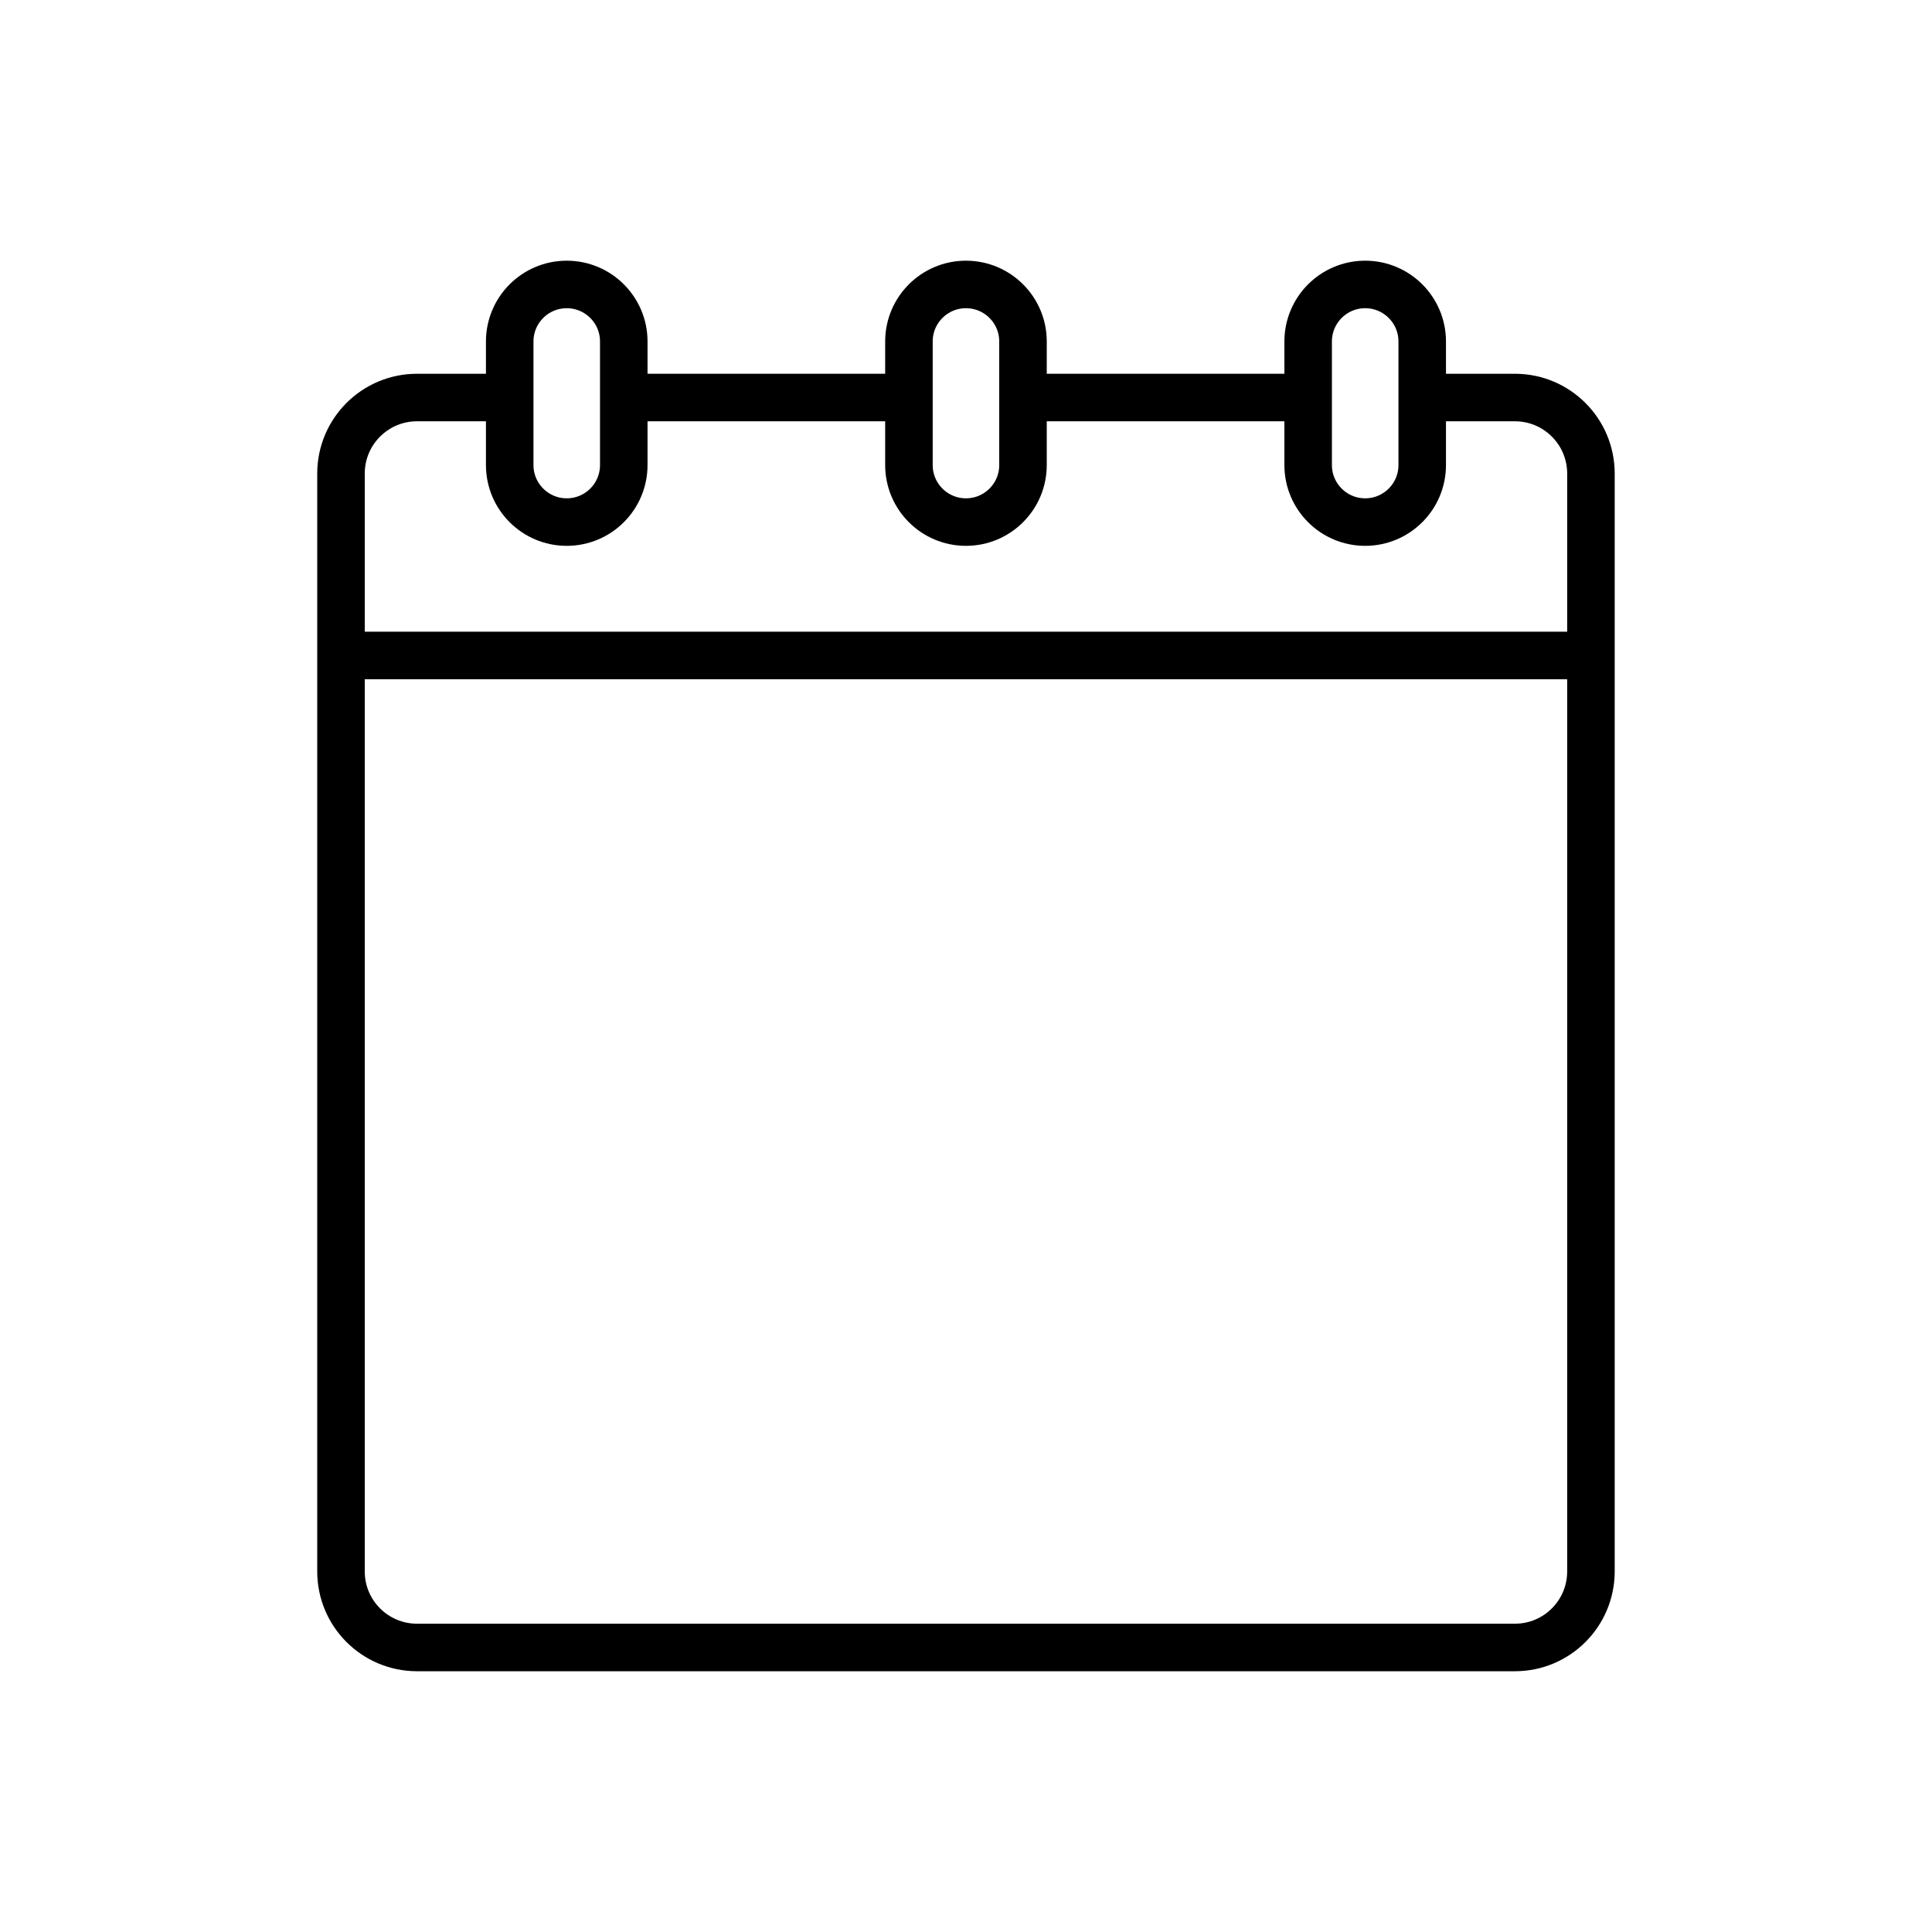
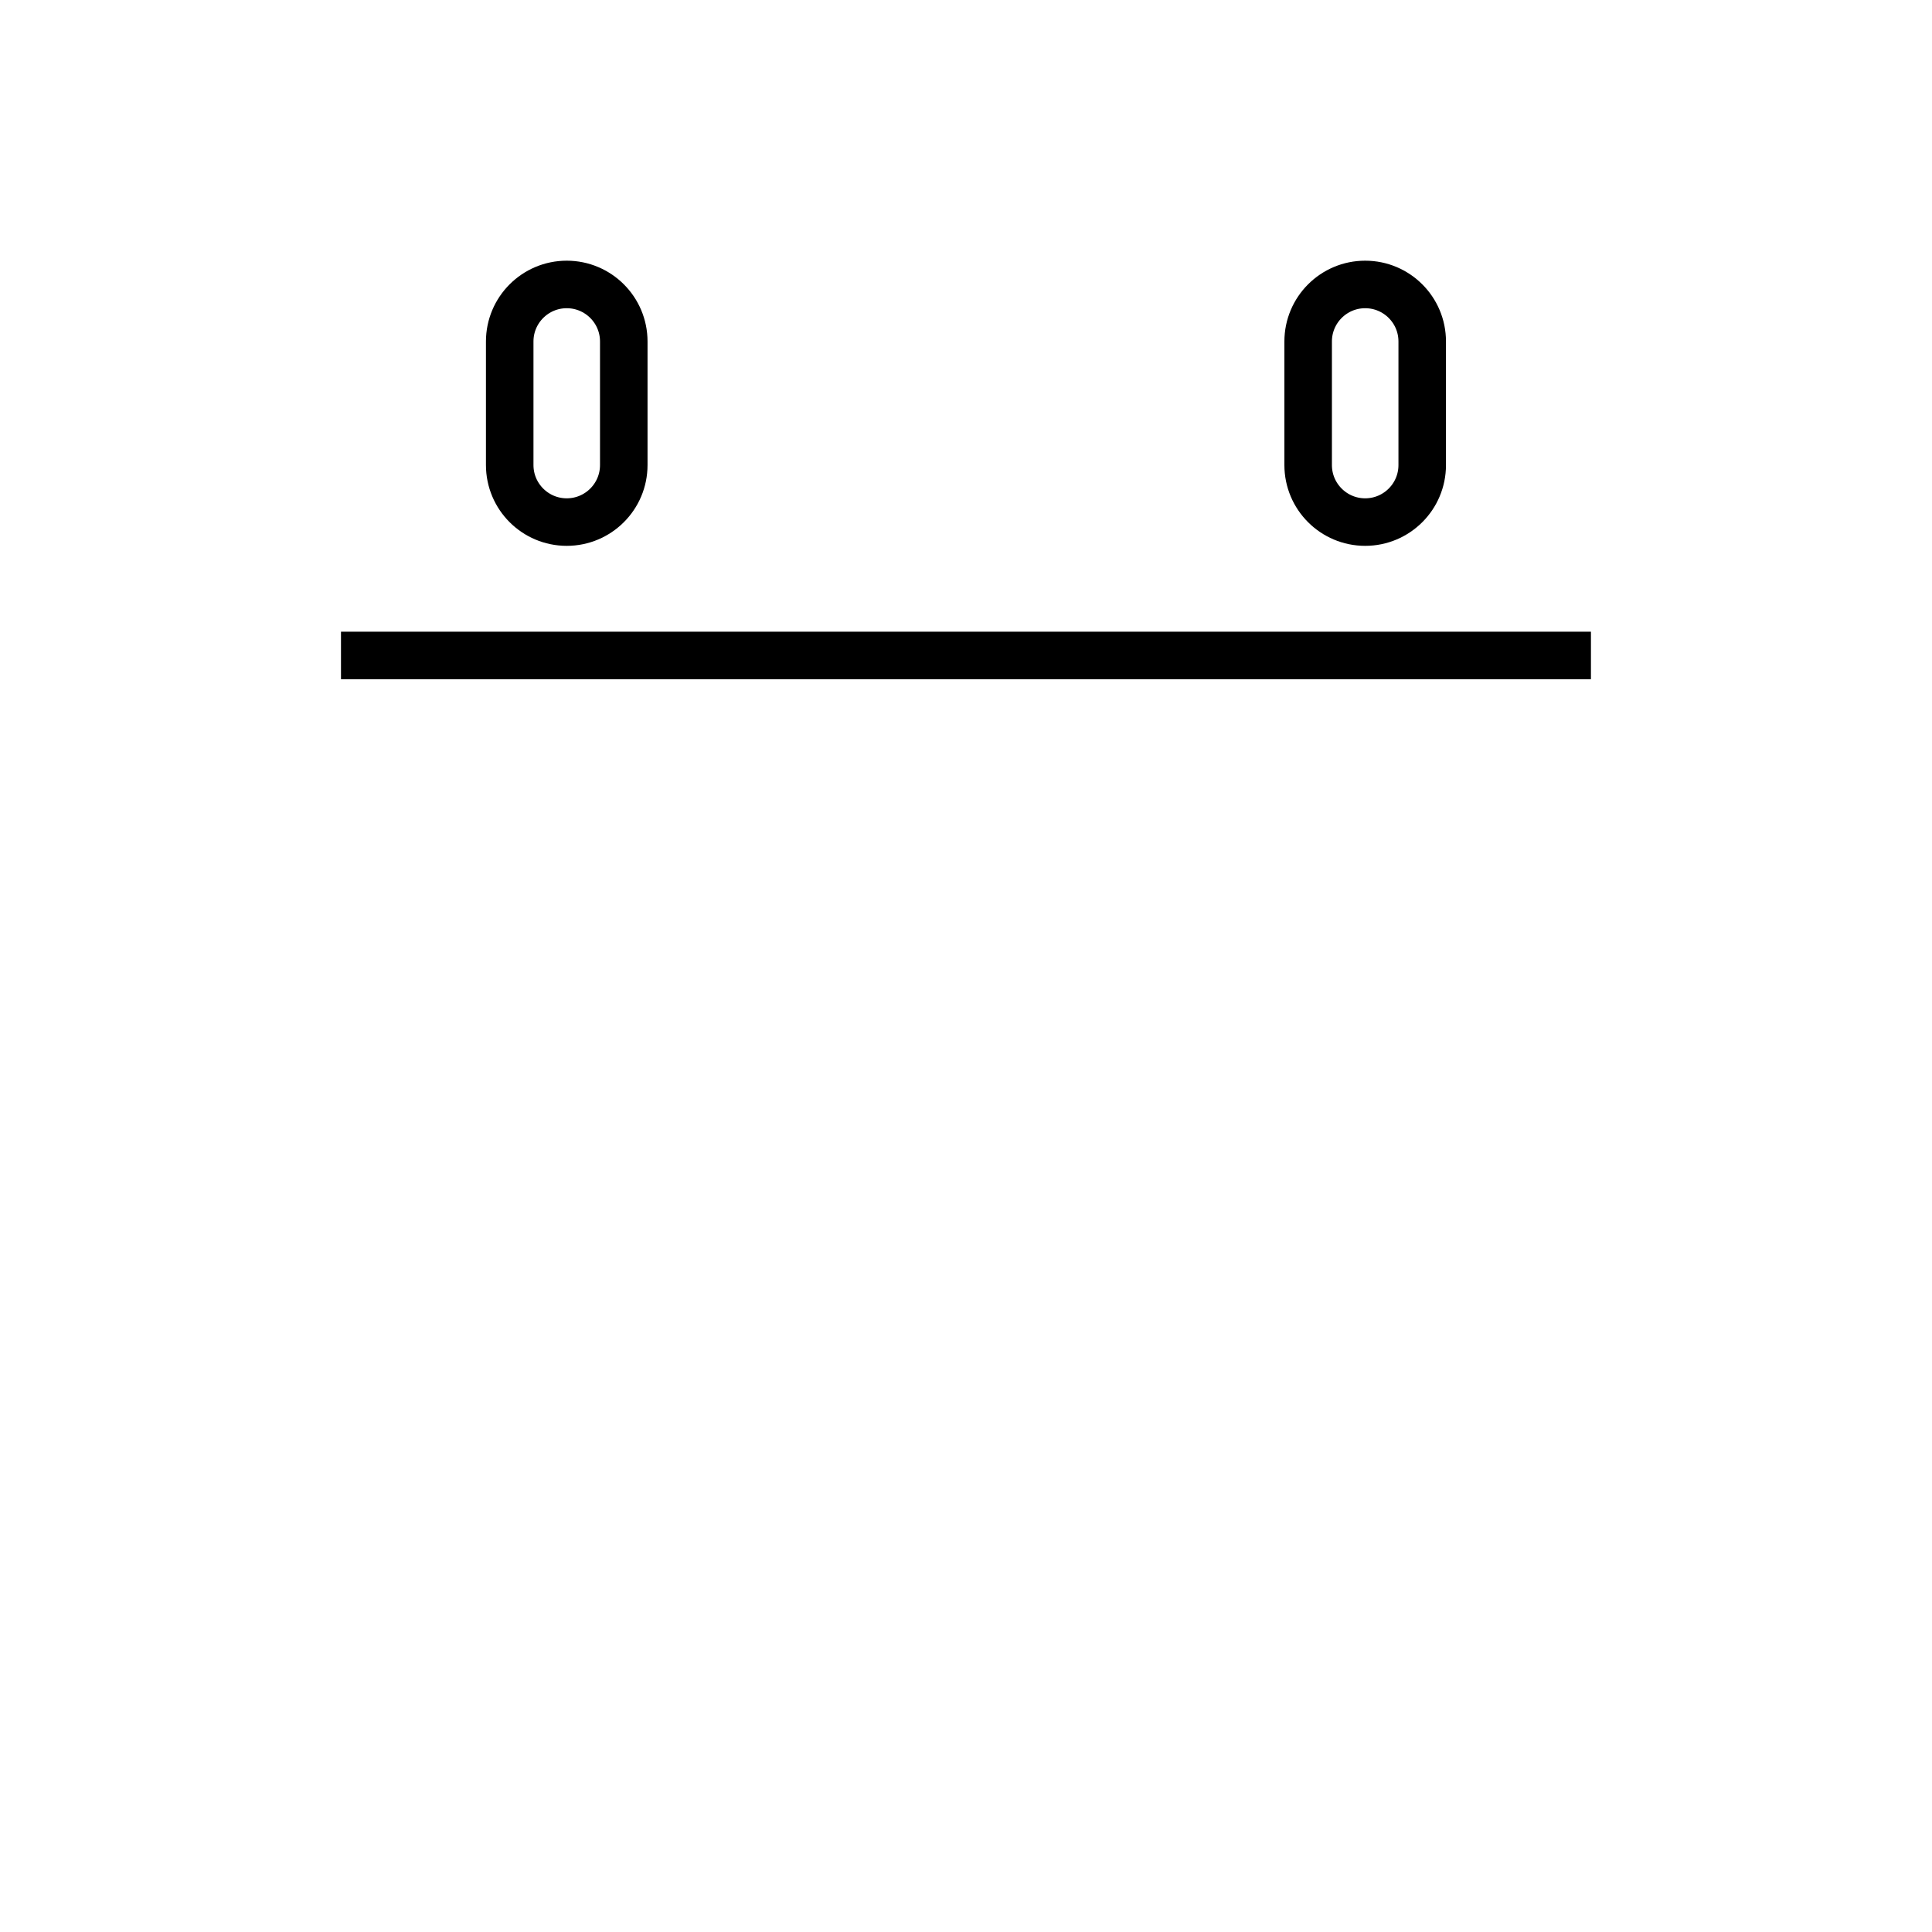
<svg xmlns="http://www.w3.org/2000/svg" width="800px" height="800px" version="1.1" viewBox="144 144 512 512">
  <defs>
    <clipPath id="d">
      <path d="m148.09 148.09h339.91v312.91h-339.91z" />
    </clipPath>
    <clipPath id="c">
      <path d="m206 148.09h388v312.91h-388z" />
    </clipPath>
    <clipPath id="b">
      <path d="m312 148.09h339.9v312.91h-339.9z" />
    </clipPath>
    <clipPath id="a">
-       <path d="m148.09 148.09h503.81v503.81h-503.81z" />
-     </clipPath>
+       </clipPath>
  </defs>
  <g clip-path="url(#d)">
    <path transform="matrix(5.038 0 0 5.038 148.09 148.09)" d="m32 23.651c0 1.657-1.344 3-3 3s-3-1.343-3-3v-6.5c0-1.657 1.344-3 3-3s3 1.343 3 3z" fill="none" stroke="#000000" stroke-miterlimit="10" stroke-width="2.5" />
  </g>
  <g clip-path="url(#c)">
-     <path transform="matrix(5.038 0 0 5.038 148.09 148.09)" d="m53 23.651c0 1.657-1.344 3-3 3-1.656 0-3-1.343-3-3v-6.5c0-1.657 1.344-3 3-3 1.656 0 3 1.343 3 3z" fill="none" stroke="#000000" stroke-miterlimit="10" stroke-width="2.5" />
-   </g>
+     </g>
  <g clip-path="url(#b)">
    <path transform="matrix(5.038 0 0 5.038 148.09 148.09)" d="m74 23.651c0 1.657-1.344 3-3 3-1.656 0-3-1.343-3-3v-6.5c0-1.657 1.344-3 3-3 1.656 0 3 1.343 3 3z" fill="none" stroke="#000000" stroke-miterlimit="10" stroke-width="2.5" />
  </g>
  <g clip-path="url(#a)">
-     <path transform="matrix(5.038 0 0 5.038 148.09 148.09)" d="m26 20.099h-4.875c-2.209 0-4 1.791-4 4v57.75c0 2.209 1.791 4 4 4h57.75c2.209 0 4-1.791 4-4v-57.75c0-2.209-1.791-4-4-4h-4.875" fill="none" stroke="#000000" stroke-miterlimit="10" stroke-width="2.5" />
-   </g>
-   <path transform="matrix(5.038 0 0 5.038 148.09 148.09)" d="m47 20.099h-15" fill="none" stroke="#000000" stroke-miterlimit="10" stroke-width="2.5" />
-   <path transform="matrix(5.038 0 0 5.038 148.09 148.09)" d="m68 20.099h-15" fill="none" stroke="#000000" stroke-miterlimit="10" stroke-width="2.5" />
+     </g>
  <path transform="matrix(5.038 0 0 5.038 148.09 148.09)" d="m17.125 33.667h65.75" fill="none" stroke="#000000" stroke-miterlimit="10" stroke-width="2.5" />
</svg>